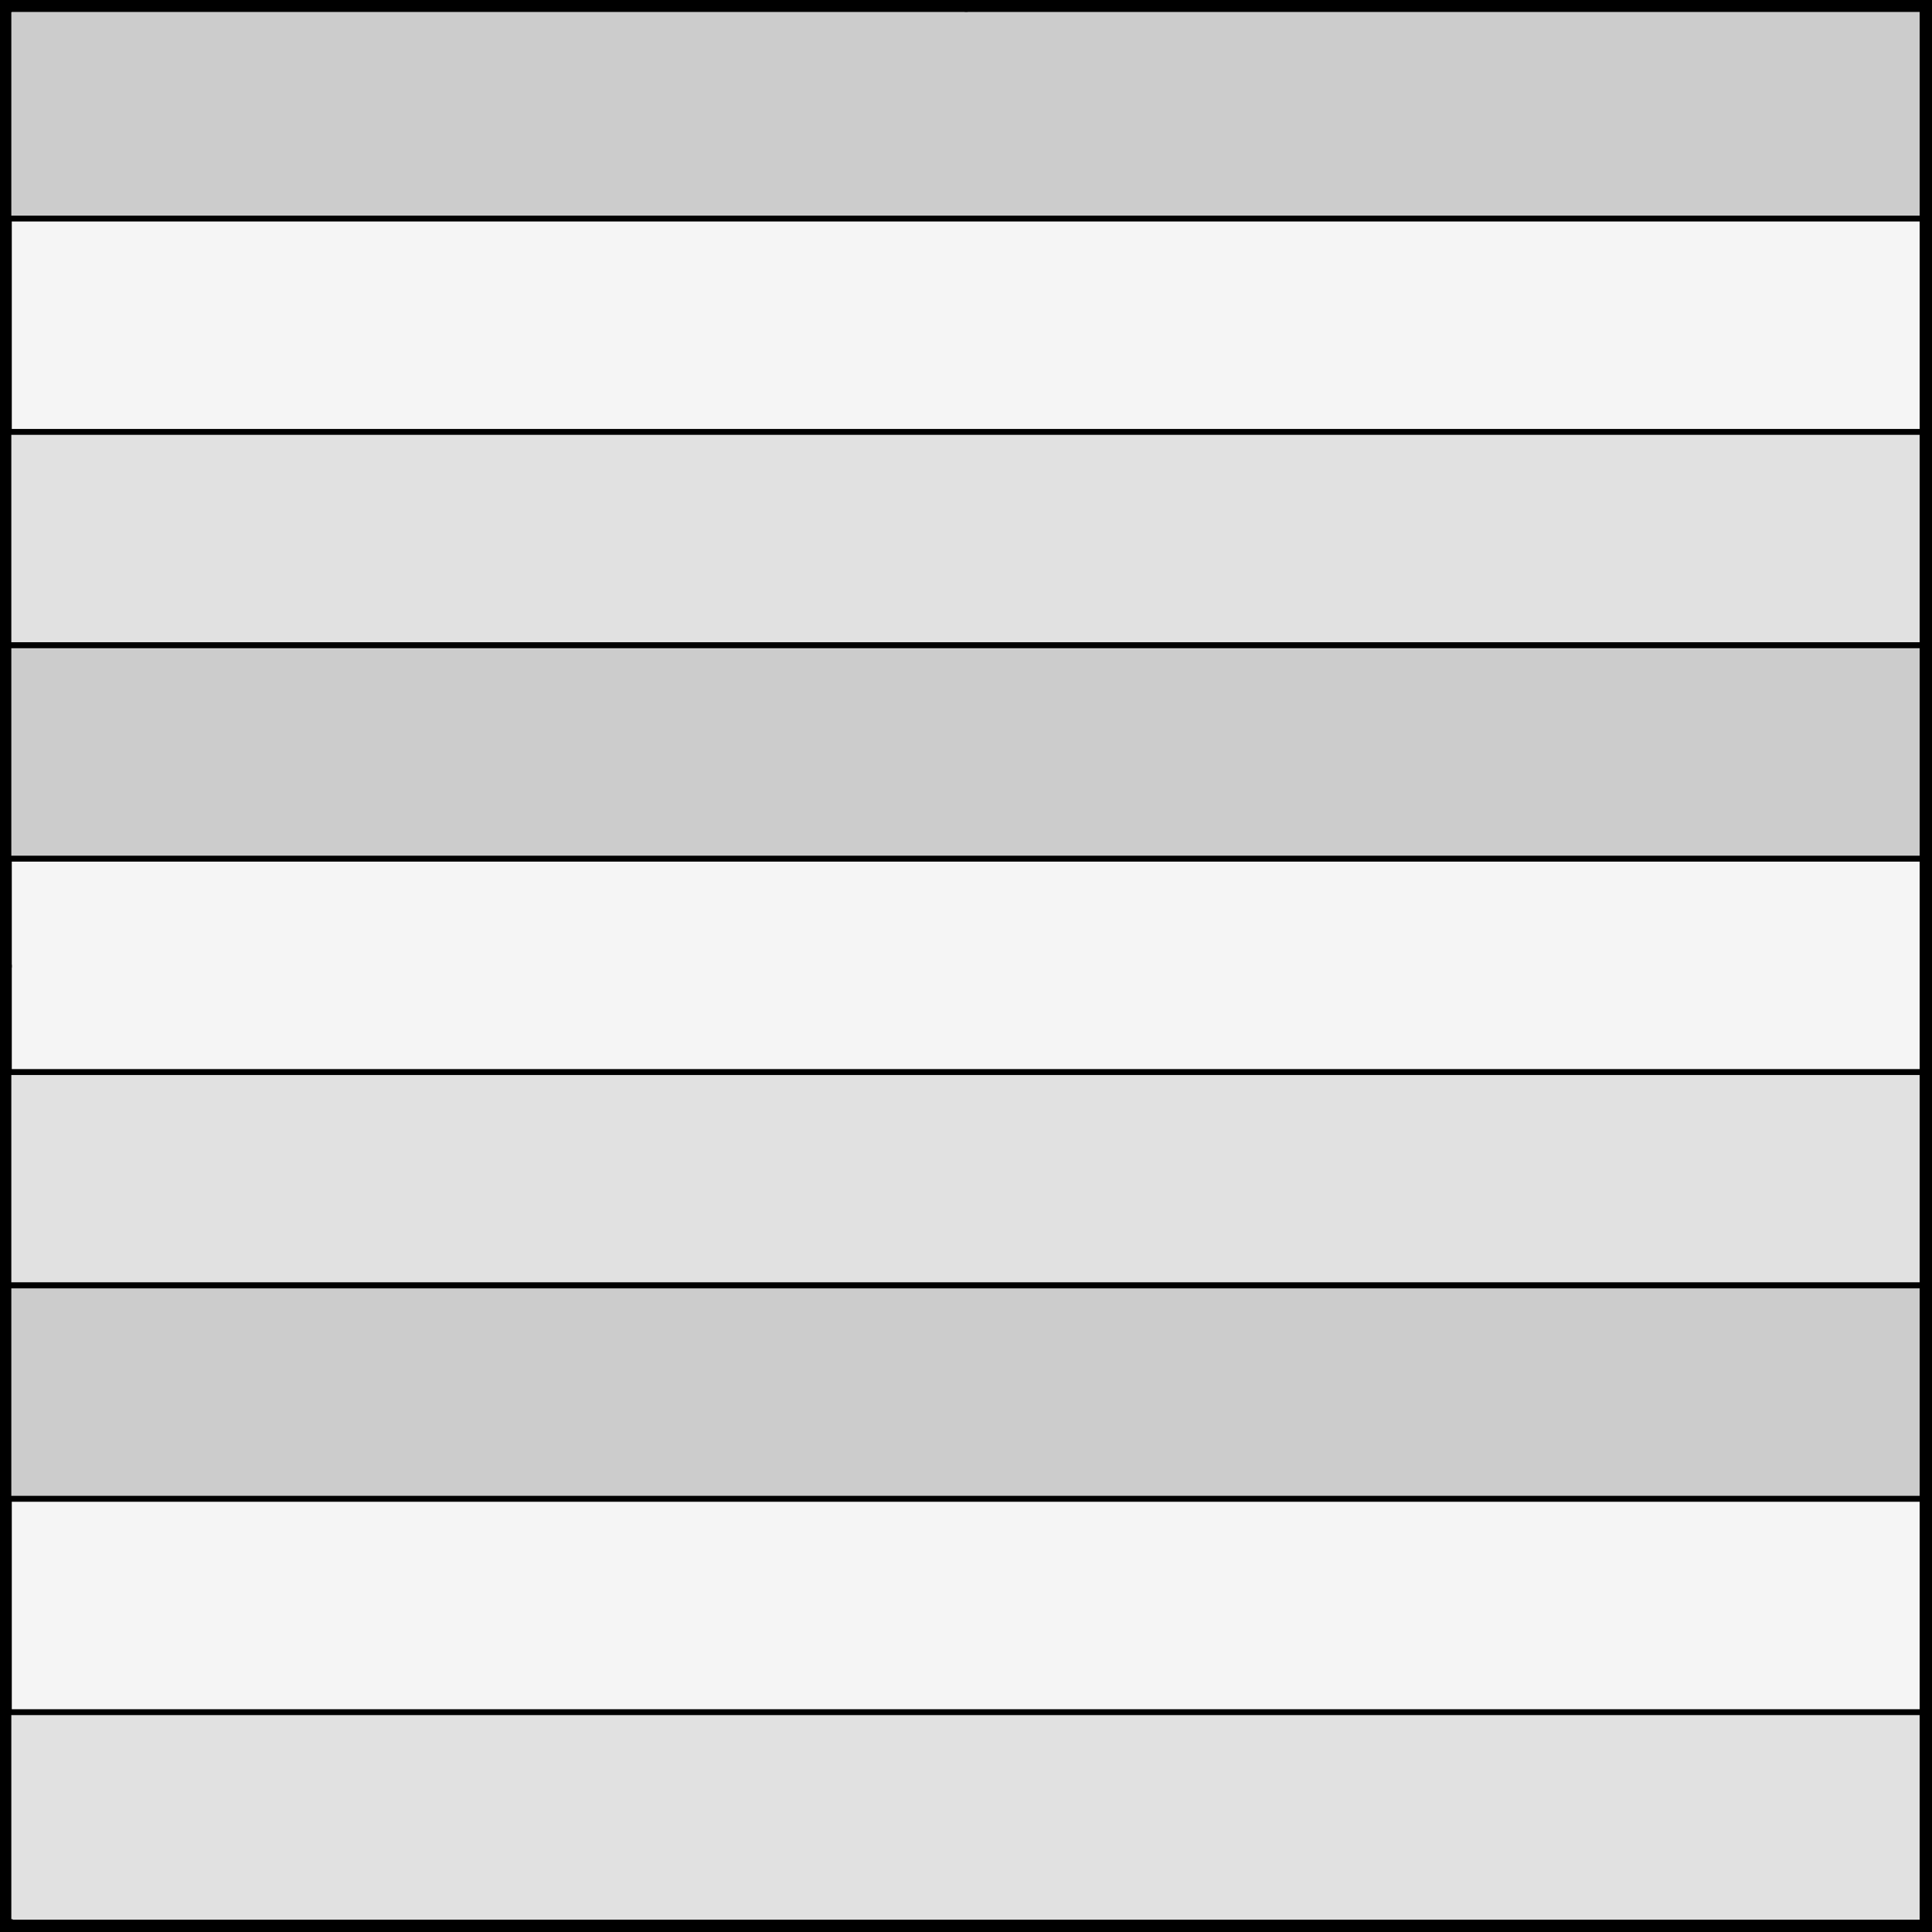
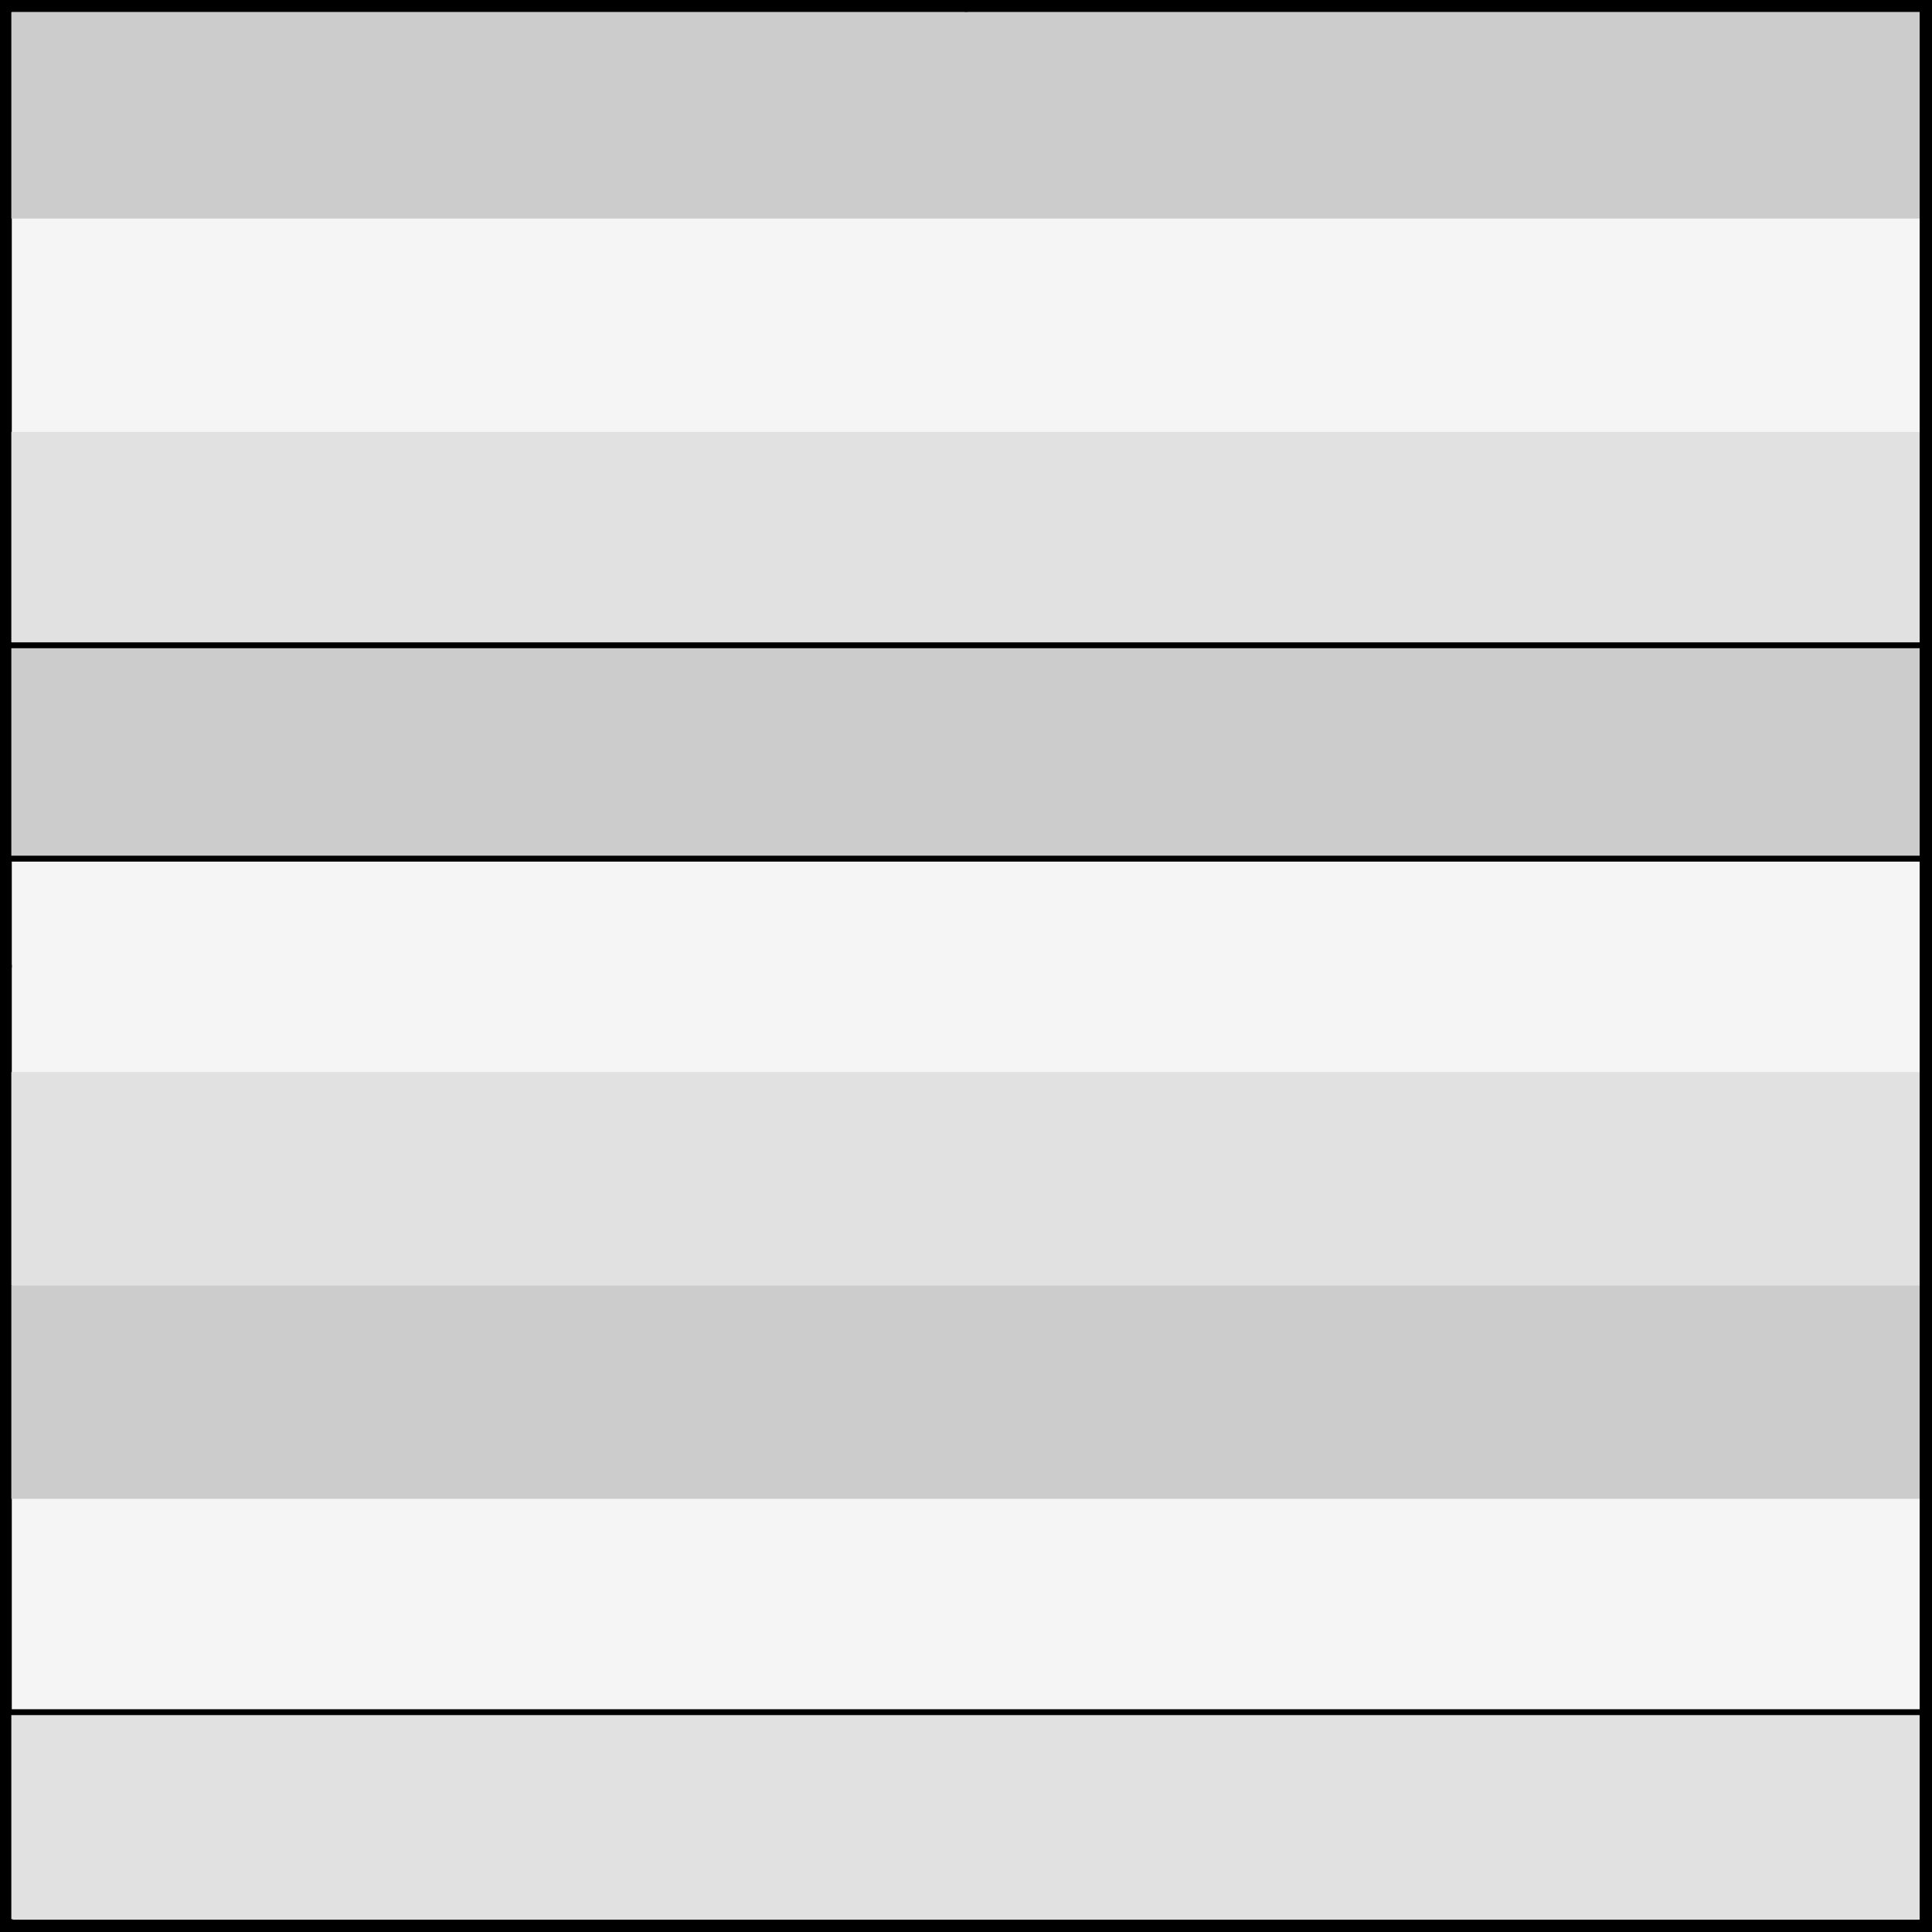
<svg xmlns="http://www.w3.org/2000/svg" version="1.1" viewBox="425.5 65.5 327.938 327.938" width="327.938" height="327.938">
  <rect x="425.5" y="65.5" width="327.938" height="327.938" fill="#808080" stroke="none" />
  <defs>
    <clipPath id="artboard_clip_path">
      <path d="M 425.5 65.5 L 753.438 65.5 L 753.438 393.438 L 425.5 393.438 Z" />
    </clipPath>
  </defs>
  <g id="Barry_of_Three_Tinctures" fill-opacity="1" stroke-opacity="1" stroke="none" fill="none" stroke-dasharray="none">
    <title>Barry of Three Tinctures</title>
    <g id="Fields_1_Master_layer" clip-path="url(#artboard_clip_path)">
      <title>Master layer</title>
      <g id="Graphic_4">
        <rect x="426.5" y="66.5" width="325.969" height="325.969" fill="#f5f5f5" />
        <rect x="426.5" y="66.5" width="325.969" height="325.969" stroke="black" stroke-linecap="round" stroke-linejoin="miter" stroke-width="2" />
      </g>
    </g>
    <g id="Barry_of_Three_Tinctures_Layer_2" clip-path="url(#artboard_clip_path)">
      <title>Layer 2</title>
      <g id="Graphic_261">
        <rect x="426.375" y="66.375" width="325.969" height="36.219" fill="#ccc" />
-         <rect x="426.375" y="66.375" width="325.969" height="36.219" stroke="black" stroke-linecap="round" stroke-linejoin="round" stroke-width="1" />
      </g>
      <g id="Graphic_259">
        <rect x="426.375" y="138.812" width="325.969" height="36.219" fill="#e1e1e1" />
-         <rect x="426.375" y="138.812" width="325.969" height="36.219" stroke="black" stroke-linecap="round" stroke-linejoin="round" stroke-width="1" />
      </g>
      <g id="Graphic_258">
        <rect x="426.375" y="175.031" width="325.969" height="36.219" fill="#ccc" />
        <rect x="426.375" y="175.031" width="325.969" height="36.219" stroke="black" stroke-linecap="round" stroke-linejoin="round" stroke-width="1" />
      </g>
      <g id="Graphic_256">
        <rect x="426.375" y="247.469" width="325.969" height="36.219" fill="#e1e1e1" />
-         <rect x="426.375" y="247.469" width="325.969" height="36.219" stroke="black" stroke-linecap="round" stroke-linejoin="round" stroke-width="1" />
      </g>
      <g id="Graphic_255">
        <rect x="426.375" y="283.688" width="325.969" height="36.219" fill="#ccc" />
-         <rect x="426.375" y="283.688" width="325.969" height="36.219" stroke="black" stroke-linecap="round" stroke-linejoin="round" stroke-width="1" />
      </g>
      <g id="Graphic_253">
        <rect x="426.375" y="356.125" width="325.969" height="36.219" fill="#e1e1e1" />
        <rect x="426.375" y="356.125" width="325.969" height="36.219" stroke="black" stroke-linecap="round" stroke-linejoin="round" stroke-width="1" />
      </g>
    </g>
    <g id="Esc____Badge_1_Master_layer" clip-path="url(#artboard_clip_path)">
      <title>Master layer</title>
      <g id="Line_14">
        <line x1="427.5" y1="67.5" x2="420.75" y2="60.75" stroke="black" stroke-linecap="butt" stroke-linejoin="round" stroke-width=".25" />
      </g>
      <g id="Line_13">
        <line x1="589.5" y1="67.5" x2="589.5" y2="58.5" stroke="black" stroke-linecap="butt" stroke-linejoin="round" stroke-width=".5" />
      </g>
      <g id="Line_12">
-         <line x1="751.5" y1="67.5" x2="758.25" y2="60.75" stroke="black" stroke-linecap="butt" stroke-linejoin="round" stroke-width=".5" />
-       </g>
+         </g>
      <g id="Line_11">
        <line x1="420.75" y1="398.25" x2="427.5" y2="391.5" stroke="black" stroke-linecap="round" stroke-linejoin="round" stroke-width=".5" />
      </g>
      <g id="Line_10">
        <line x1="758.25" y1="398.25" x2="751.5" y2="391.5" stroke="black" stroke-linecap="butt" stroke-linejoin="round" stroke-width=".5" />
      </g>
      <g id="Line_9">
        <line x1="589.5" y1="400.5" x2="589.5" y2="391.5" stroke="black" stroke-linecap="butt" stroke-linejoin="round" stroke-width=".5" />
      </g>
      <g id="Line_8">
        <line x1="427.5" y1="229.5" x2="418.5" y2="229.5" stroke="black" stroke-linecap="butt" stroke-linejoin="round" stroke-width=".5" />
      </g>
      <g id="Line_7">
        <line x1="760.5" y1="229.484" x2="751.5" y2="229.484" stroke="black" stroke-linecap="butt" stroke-linejoin="round" stroke-width=".5" />
      </g>
      <g id="Graphic_6">
        <rect x="426.375" y="66.5" width="325.969" height="325.969" stroke="black" stroke-linecap="round" stroke-linejoin="miter" stroke-width="2" />
      </g>
      <g id="Graphic_5">
        <rect x="426.375" y="66.5" width="325.969" height="325.969" stroke="black" stroke-linecap="round" stroke-linejoin="miter" stroke-width="2" />
      </g>
      <g id="Graphic_4">
        <rect x="426.375" y="66.375" width="325.969" height="325.969" stroke="black" stroke-linecap="round" stroke-linejoin="miter" stroke-width="2" />
      </g>
    </g>
  </g>
</svg>